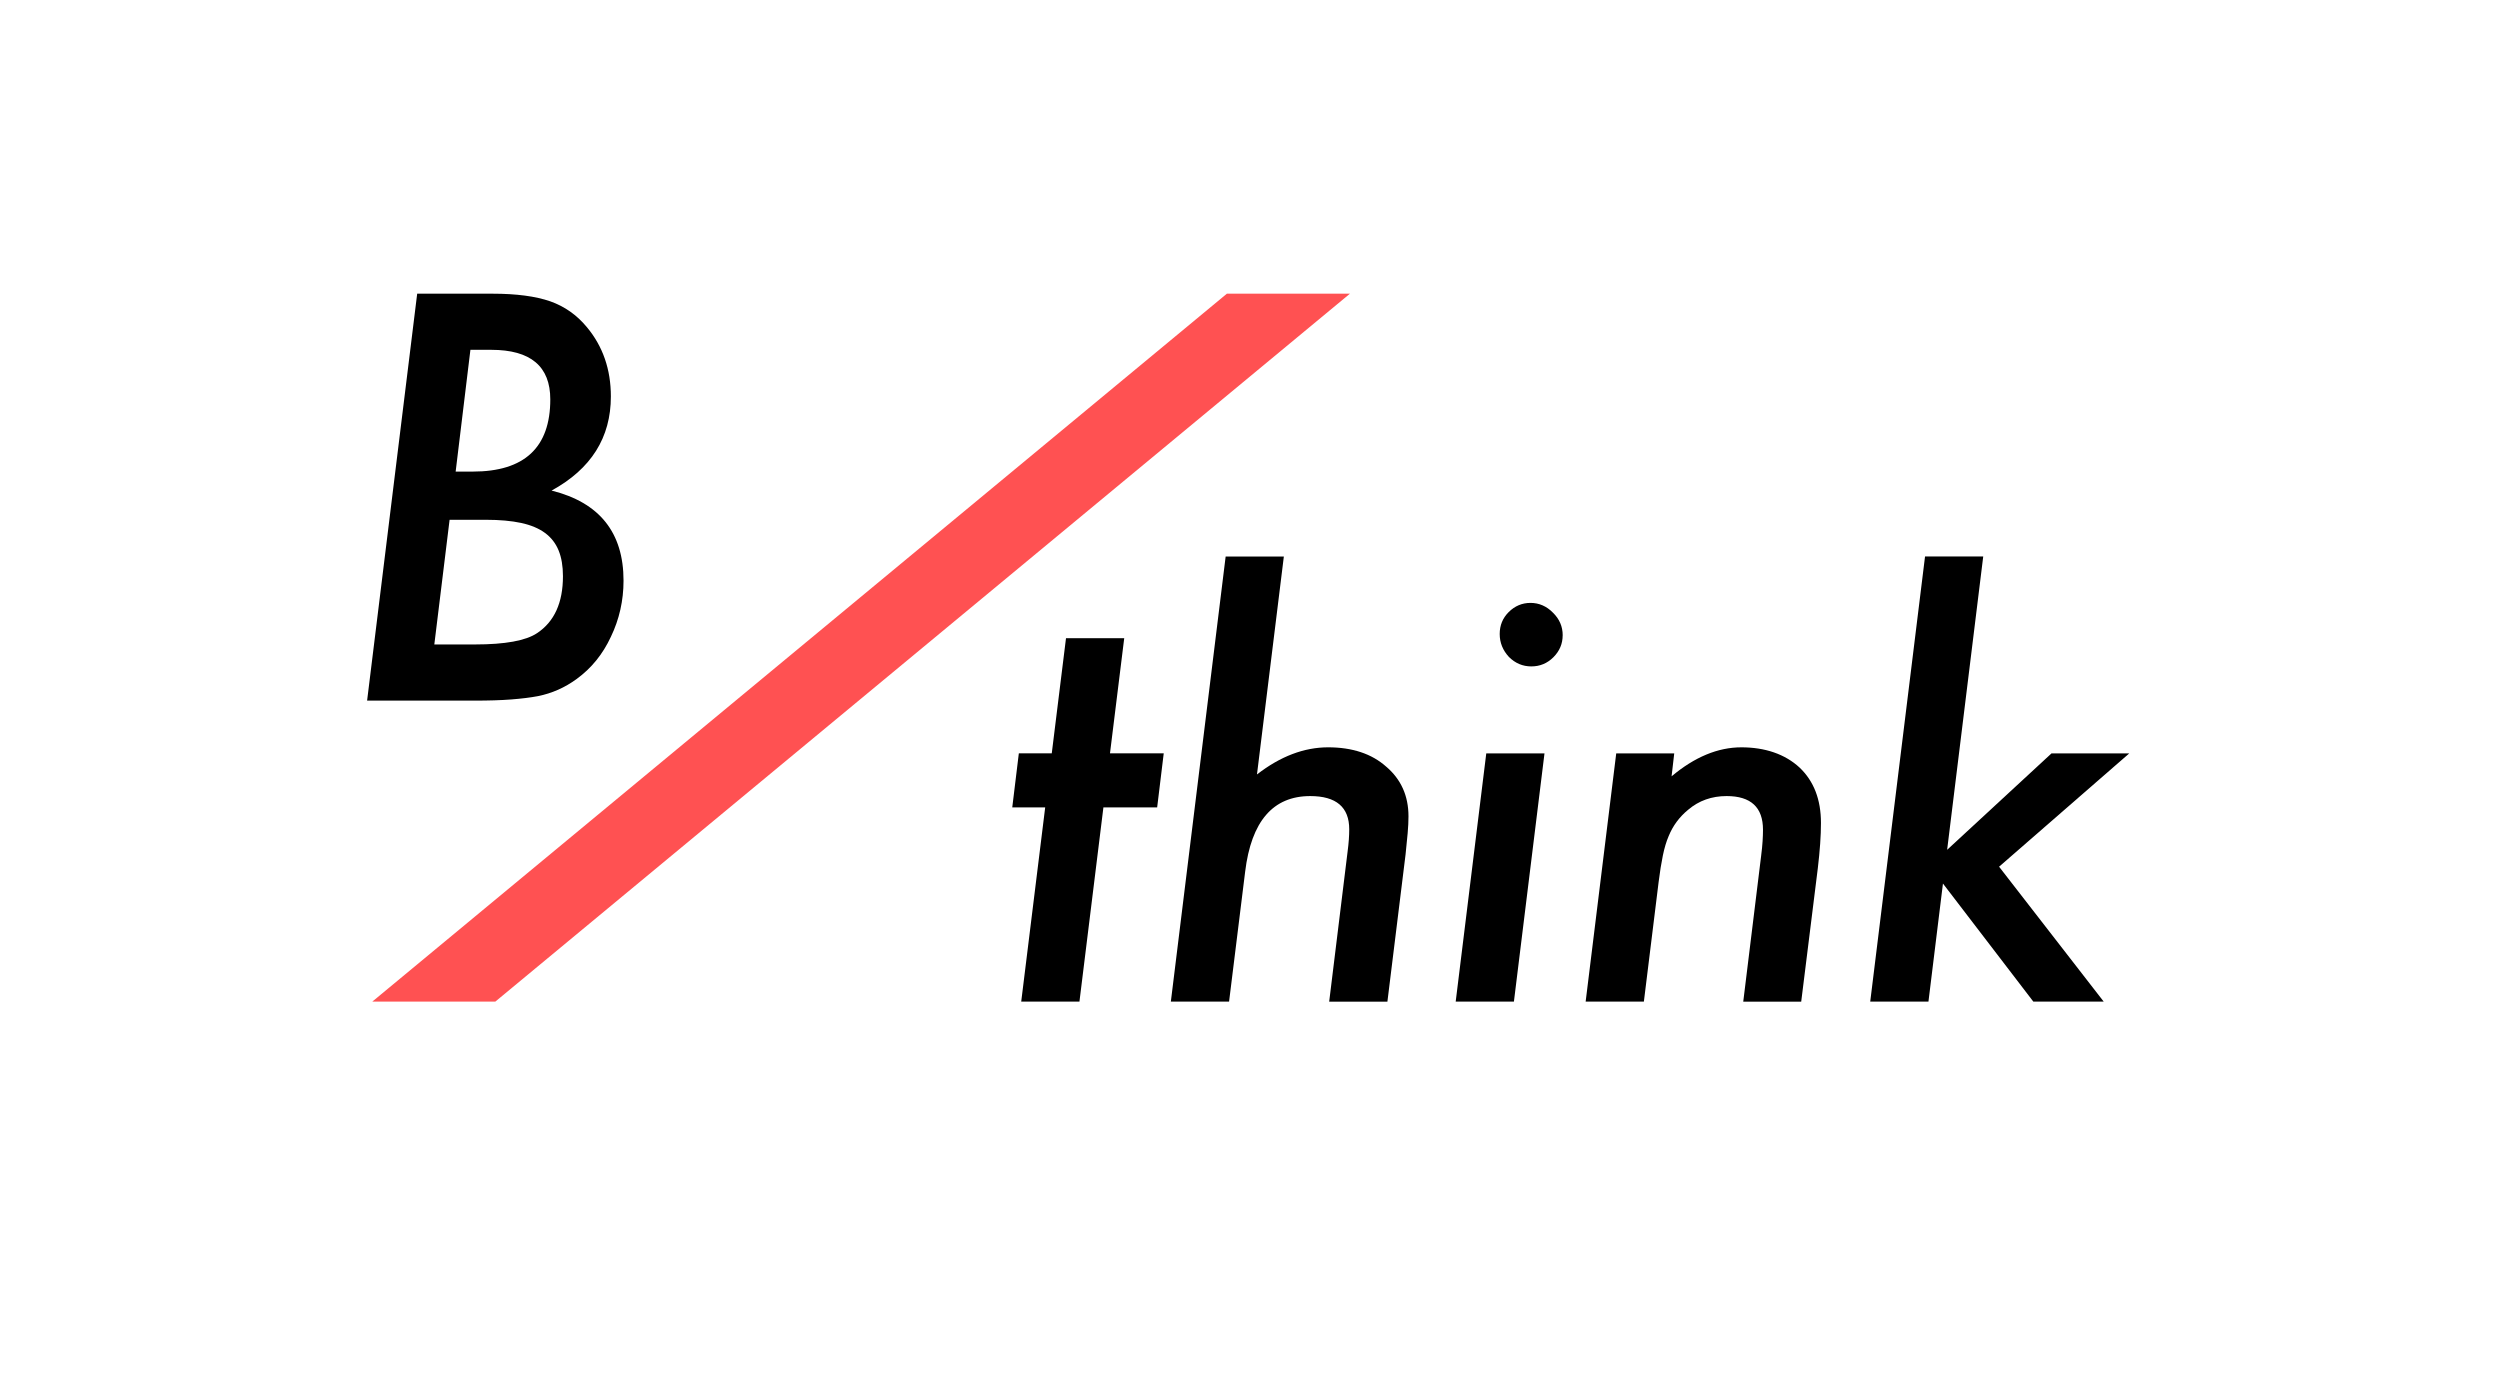
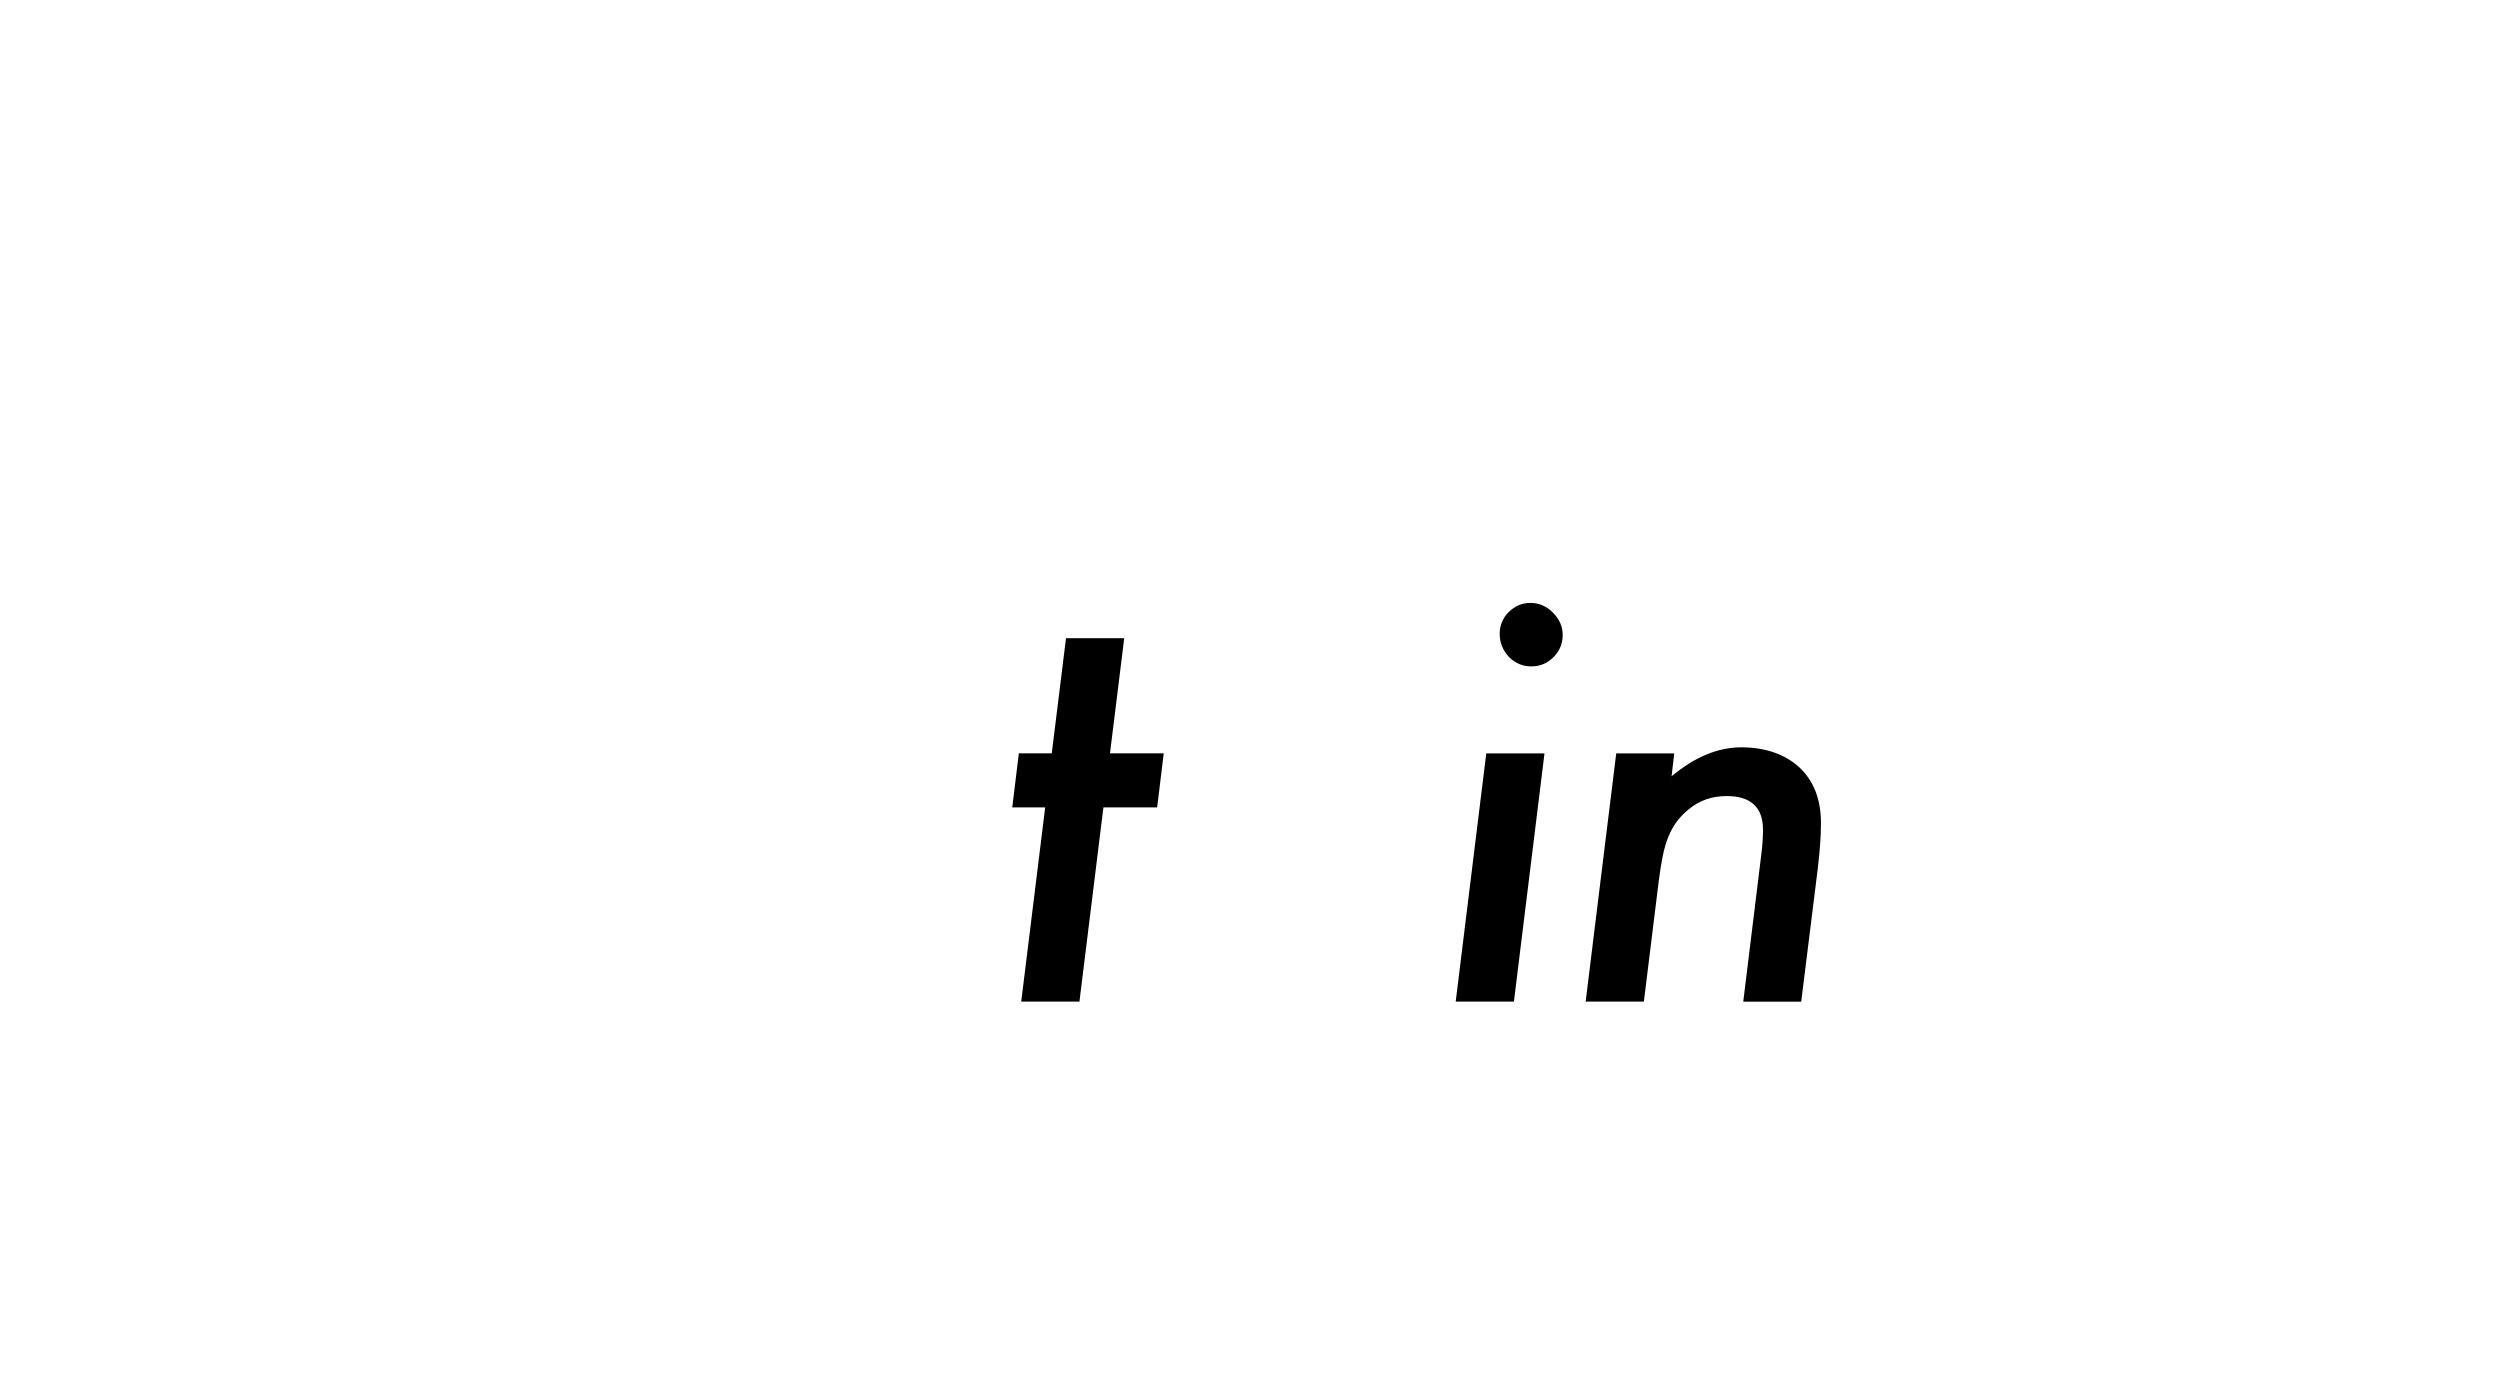
<svg xmlns="http://www.w3.org/2000/svg" id="_レイヤー_2" viewBox="0 0 681 380">
  <defs>
    <style>.cls-1{fill:#ff5152;}.cls-1,.cls-2,.cls-3{stroke-width:0px;}.cls-3{fill:#fff;}</style>
  </defs>
  <g id="design">
    <rect class="cls-3" width="681" height="380" />
-     <path class="cls-2" d="m113.64,80h20.53c6.46,0,11.7.69,15.72,2.08,3.92,1.39,7.25,3.73,9.98,7.04,4.35,5.22,6.53,11.51,6.53,18.88,0,11.2-5.38,19.74-16.15,25.63,13.07,3.26,19.6,11.44,19.6,24.55,0,5.41-1.15,10.51-3.45,15.29-2.2,4.74-5.31,8.57-9.33,11.49-3.21,2.35-6.72,3.9-10.55,4.67-2.01.38-4.43.68-7.25.9-2.82.22-6.17.32-10.05.32h-29.22l13.64-110.84Zm8.83,61.59l-4.16,33.96h11.06c8.23,0,13.88-1.03,16.94-3.09,4.69-3.11,7.04-8.28,7.04-15.51,0-2.73-.39-5.06-1.18-7-.79-1.94-2.02-3.53-3.7-4.77-1.68-1.24-3.84-2.15-6.5-2.73-2.66-.57-5.85-.86-9.58-.86h-9.91Zm5.67-46.3l-4.02,33.17h4.67c14.07,0,21.11-6.56,21.11-19.67,0-9-5.36-13.5-16.08-13.5h-5.67Z" />
    <path class="cls-2" d="m300.57,219.93l-6.53,52.91h-15.86l6.53-52.91h-8.97l1.79-14.72h8.97l3.88-31.37h15.86l-3.88,31.37h14.64l-1.79,14.72h-14.64Z" />
-     <path class="cls-2" d="m349.72,151.59l-7.32,59.37c6.36-4.93,12.83-7.39,19.38-7.39s11.87,1.75,15.79,5.24c4.07,3.45,6.1,7.97,6.1,13.57,0,1.34-.07,2.86-.22,4.56-.14,1.7-.34,3.63-.57,5.78l-4.95,40.13h-15.86l5.03-40.99c.29-2.2.43-4.19.43-5.96,0-6.03-3.54-9.05-10.62-9.05-10.15,0-16.06,6.87-17.73,20.6l-4.38,35.39h-15.86l14.93-121.25h15.86Z" />
    <path class="cls-2" d="m420.72,205.22l-8.33,67.62h-15.86l8.33-67.62h15.86Zm4.95-32.16c0,2.3-.84,4.28-2.51,5.96-1.68,1.68-3.69,2.51-6.03,2.51s-4.38-.86-6.1-2.58c-1.68-1.82-2.51-3.9-2.51-6.25s.81-4.33,2.44-5.96c1.67-1.67,3.66-2.51,5.96-2.51s4.38.89,6.1,2.66c1.77,1.72,2.66,3.78,2.66,6.17Z" />
    <path class="cls-2" d="m456.06,205.22l-.72,6.25c6.27-5.26,12.61-7.9,19.02-7.9s11.89,1.84,15.86,5.53c3.88,3.69,5.81,8.71,5.81,15.08,0,3.45-.29,7.56-.86,12.35l-4.52,36.32h-15.79l4.88-39.77c.19-1.48.32-2.8.39-3.95.07-1.15.11-2.18.11-3.09,0-6.13-3.3-9.19-9.91-9.19-4.07,0-7.56,1.25-10.48,3.73-2.39,1.96-4.16,4.36-5.31,7.18-.62,1.44-1.15,3.19-1.58,5.28-.43,2.08-.81,4.49-1.15,7.21l-4.02,32.59h-15.86l8.33-67.62h15.79Z" />
-     <path class="cls-2" d="m540.23,151.59l-9.83,79.9,28.43-26.27h21.18l-35.46,30.87,28.5,36.75h-19.17l-24.62-32.16-3.95,32.16h-15.86l14.93-121.25h15.86Z" />
-     <polygon class="cls-1" points="367.72 80 334.2 80 101.41 272.84 134.92 272.84 367.72 80" />
  </g>
</svg>